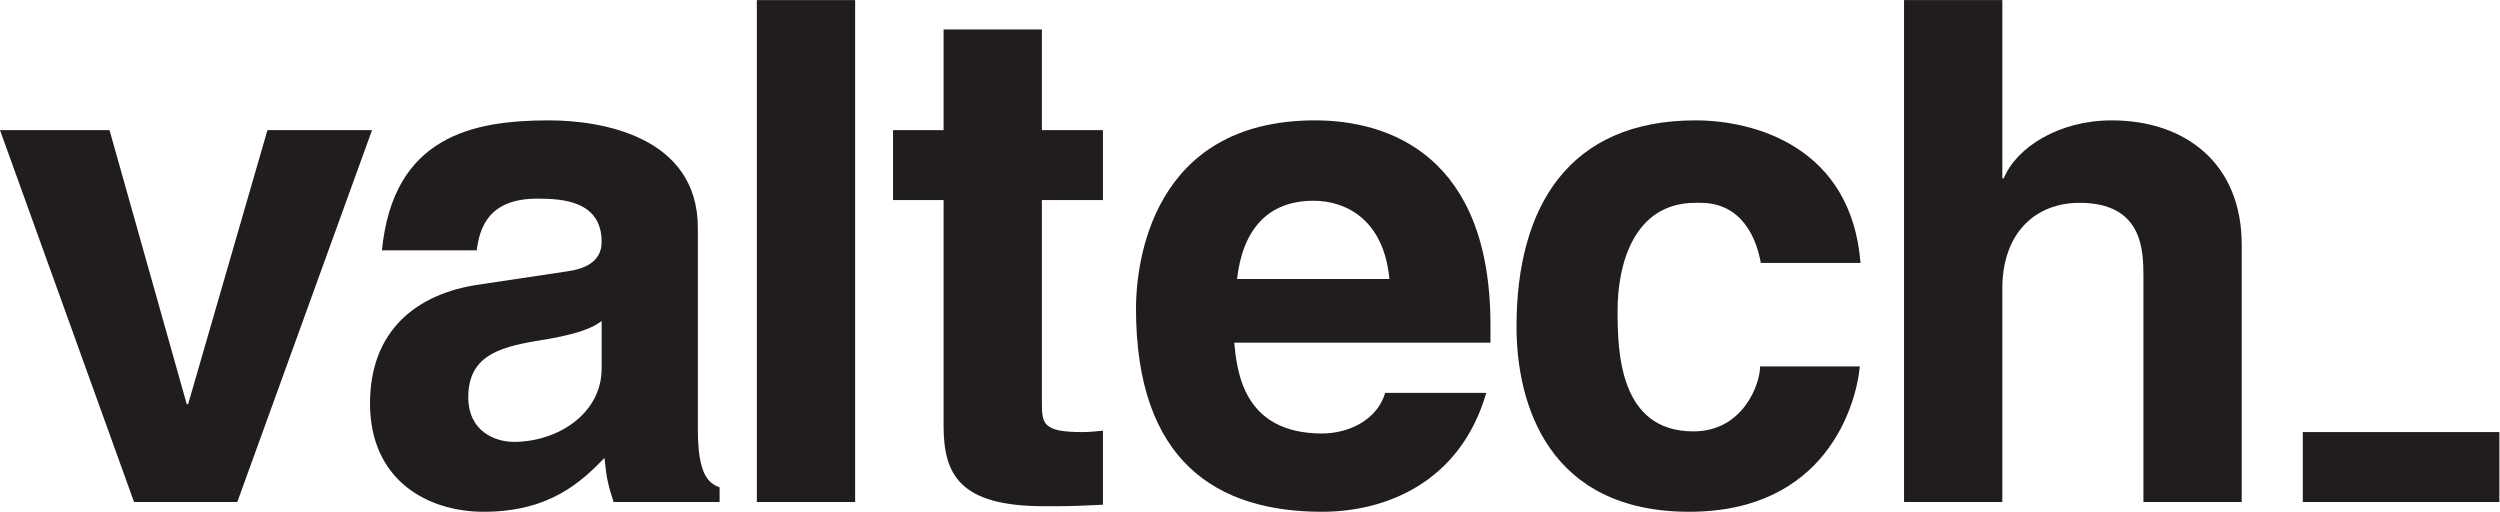
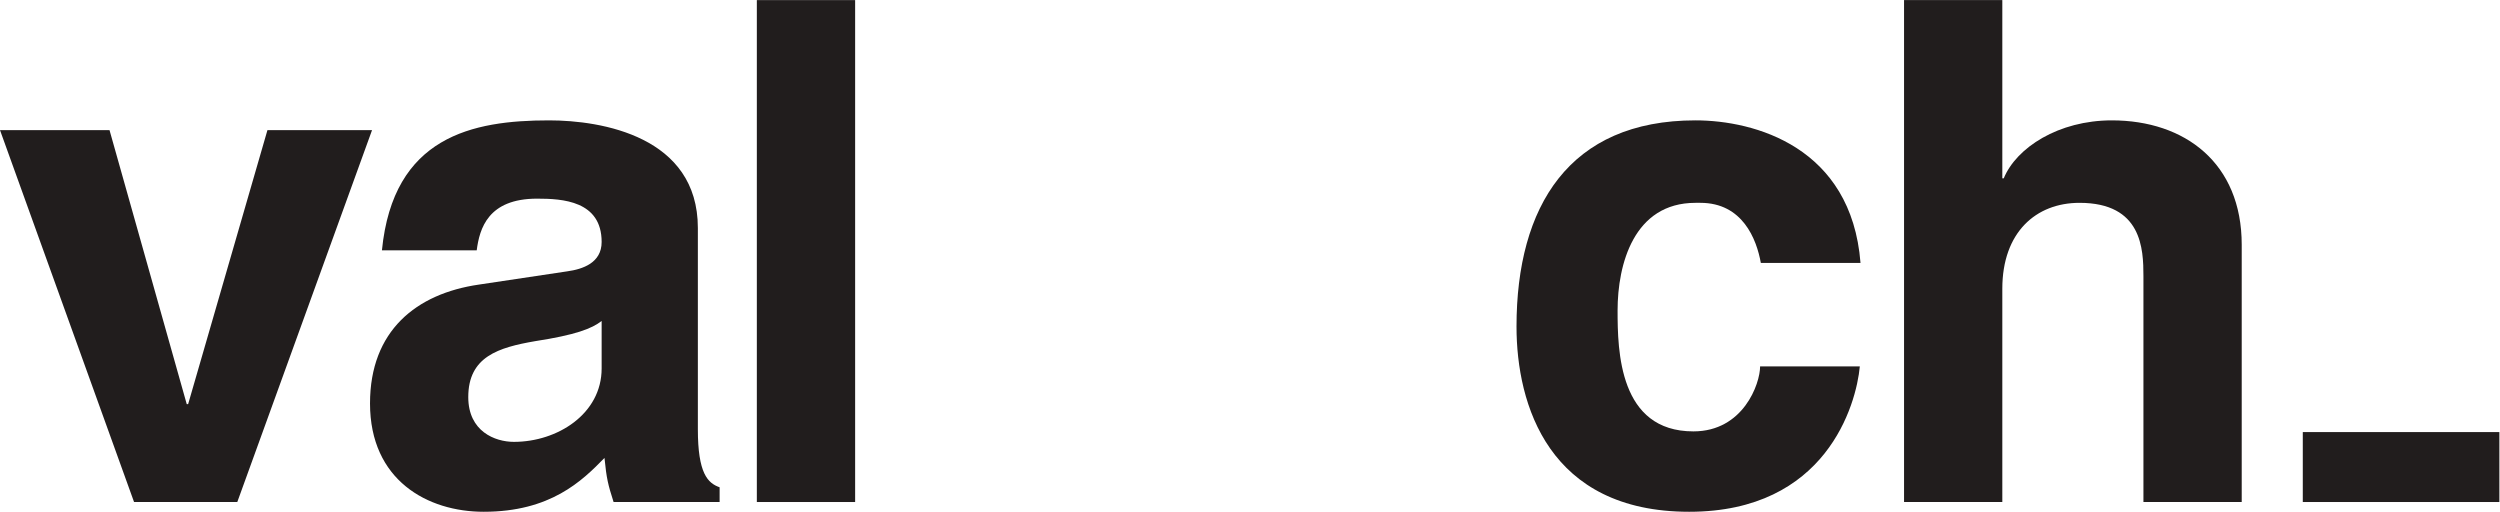
<svg xmlns="http://www.w3.org/2000/svg" xmlns:ns1="http://sodipodi.sourceforge.net/DTD/sodipodi-0.dtd" xmlns:ns2="http://www.inkscape.org/namespaces/inkscape" version="1.1" id="svg2" xml:space="preserve" width="297.333" height="60.867" viewBox="0 0 297.333 60.867" ns1:docname="Valtech_logo_black.eps">
  <defs id="defs6" />
  <ns1:namedview id="namedview4" pagecolor="#ffffff" bordercolor="#666666" borderopacity="1.0" ns2:pageshadow="2" ns2:pageopacity="0.0" ns2:pagecheckerboard="0" />
  <g id="g8" ns2:groupmode="layer" ns2:label="ink_ext_XXXXXX" transform="matrix(1.333,0,0,-1.333,0,60.867)">
    <g id="g10" transform="scale(0.1)">
      <path d="m 211.715,8.707 h -92.11 L 0,340.516 H 97.711 L 166.613,96.051 h 1.246 l 70.762,244.465 h 93.328 L 211.715,8.707" style="fill:#211d1d;fill-opacity:1;fill-rule:nonzero;stroke:none" id="path12" />
      <path d="m 536.797,170.246 c -8.746,-6.848 -23.149,-12.445 -59.469,-18.047 -32.566,-5.656 -59.527,-13.75 -59.527,-49.875 0,-30.605 23.797,-39.953 40.742,-39.953 38.812,0 78.254,24.957 78.254,65.488 z m 85.848,-96.644 c 0,-39.309 8.773,-48.016 19.41,-51.758 V 8.707 H 547.449 C 542.48,24.34 541.207,29.328 539.336,48.039 519.273,27.445 491.109,0 431.59,0 381.484,0 330.137,28.082 330.137,96.672 c 0,64.871 41.332,97.922 97.086,106.016 l 78.902,11.832 c 13.785,1.925 30.672,7.523 30.672,26.203 0,36.777 -35.051,38.656 -57.609,38.656 -43.813,0 -51.344,-26.762 -53.856,-46.113 H 340.77 c 10.019,101.648 80.8,115.957 149.066,115.957 46.961,0 132.809,-14.309 132.809,-96.043 V 73.602" style="fill:#211d1d;fill-opacity:1;fill-rule:nonzero;stroke:none" id="path14" />
      <path d="M 762.969,8.707 H 675.266 V 456.531 h 87.703 V 8.707" style="fill:#211d1d;fill-opacity:1;fill-rule:nonzero;stroke:none" id="path16" />
-       <path d="m 929.586,340.516 h 54.492 V 278.137 H 929.586 V 97.906 c 0,-19.34 0.625,-26.801 36.355,-26.801 5.602,0 11.864,0.613 18.137,1.25 V 6.289 C 970.293,5.602 956.496,4.965 942.723,4.965 H 931.48 c -75.816,0 -89.589,28.719 -89.589,71.793 V 278.137 h -45.098 v 62.379 h 45.098 v 89.832 h 87.695 v -89.832" style="fill:#211d1d;fill-opacity:1;fill-rule:nonzero;stroke:none" id="path18" />
-       <path d="m 1239.65,207.672 c -5.02,53.656 -39.45,69.828 -67.63,69.828 -41.35,0 -63.27,-26.203 -68.31,-69.828 z m 86.44,-101.606 C 1302.88,26.195 1236.53,0 1179.54,0 c -93.96,0 -165.99,44.934 -165.99,181.477 0,39.929 13.78,167.746 159.71,167.746 65.76,0 156.57,-31.172 156.57,-182.711 v -15.617 h -228.62 c 2.5,-24.891 7.54,-81.036 78.33,-81.036 24.41,0 49.43,12.5 56.35,36.207 h 90.2" style="fill:#211d1d;fill-opacity:1;fill-rule:nonzero;stroke:none" id="path20" />
      <path d="M 1659.38,129.73 C 1656.21,95.426 1629.3,0 1507.15,0 c -125.31,0 -154.09,95.426 -154.09,165.266 0,107.261 46.95,183.957 159.69,183.957 52.65,0 139.1,-23.653 147.23,-127.18 h -88.93 c -3.79,21.176 -16.29,53.598 -53.93,53.598 h -4.37 c -55.1,0 -69.51,-54.903 -69.51,-96.047 0,-36.121 1.27,-107.875 67.63,-107.875 44.51,0 59.53,42.445 59.53,58.011 h 88.98" style="fill:#211d1d;fill-opacity:1;fill-rule:nonzero;stroke:none" id="path22" />
      <path d="m 2000.11,8.707 h -87.69 V 210.168 c 0,24.324 -1.26,65.473 -57.04,65.473 -38.78,0 -68.87,-26.203 -68.87,-76.696 V 8.707 h -87.68 V 456.531 h 87.68 V 297.484 h 1.26 c 11.29,27.399 48.83,51.739 96.43,51.739 65.16,0 115.91,-38.043 115.91,-110.989 V 8.707" style="fill:#211d1d;fill-opacity:1;fill-rule:nonzero;stroke:none" id="path24" />
      <path d="M 2054.6,8.707 H 2230 V 71.106 H 2054.6 V 8.707" style="fill:#211d1d;fill-opacity:1;fill-rule:nonzero;stroke:none" id="path26" />
    </g>
  </g>
</svg>